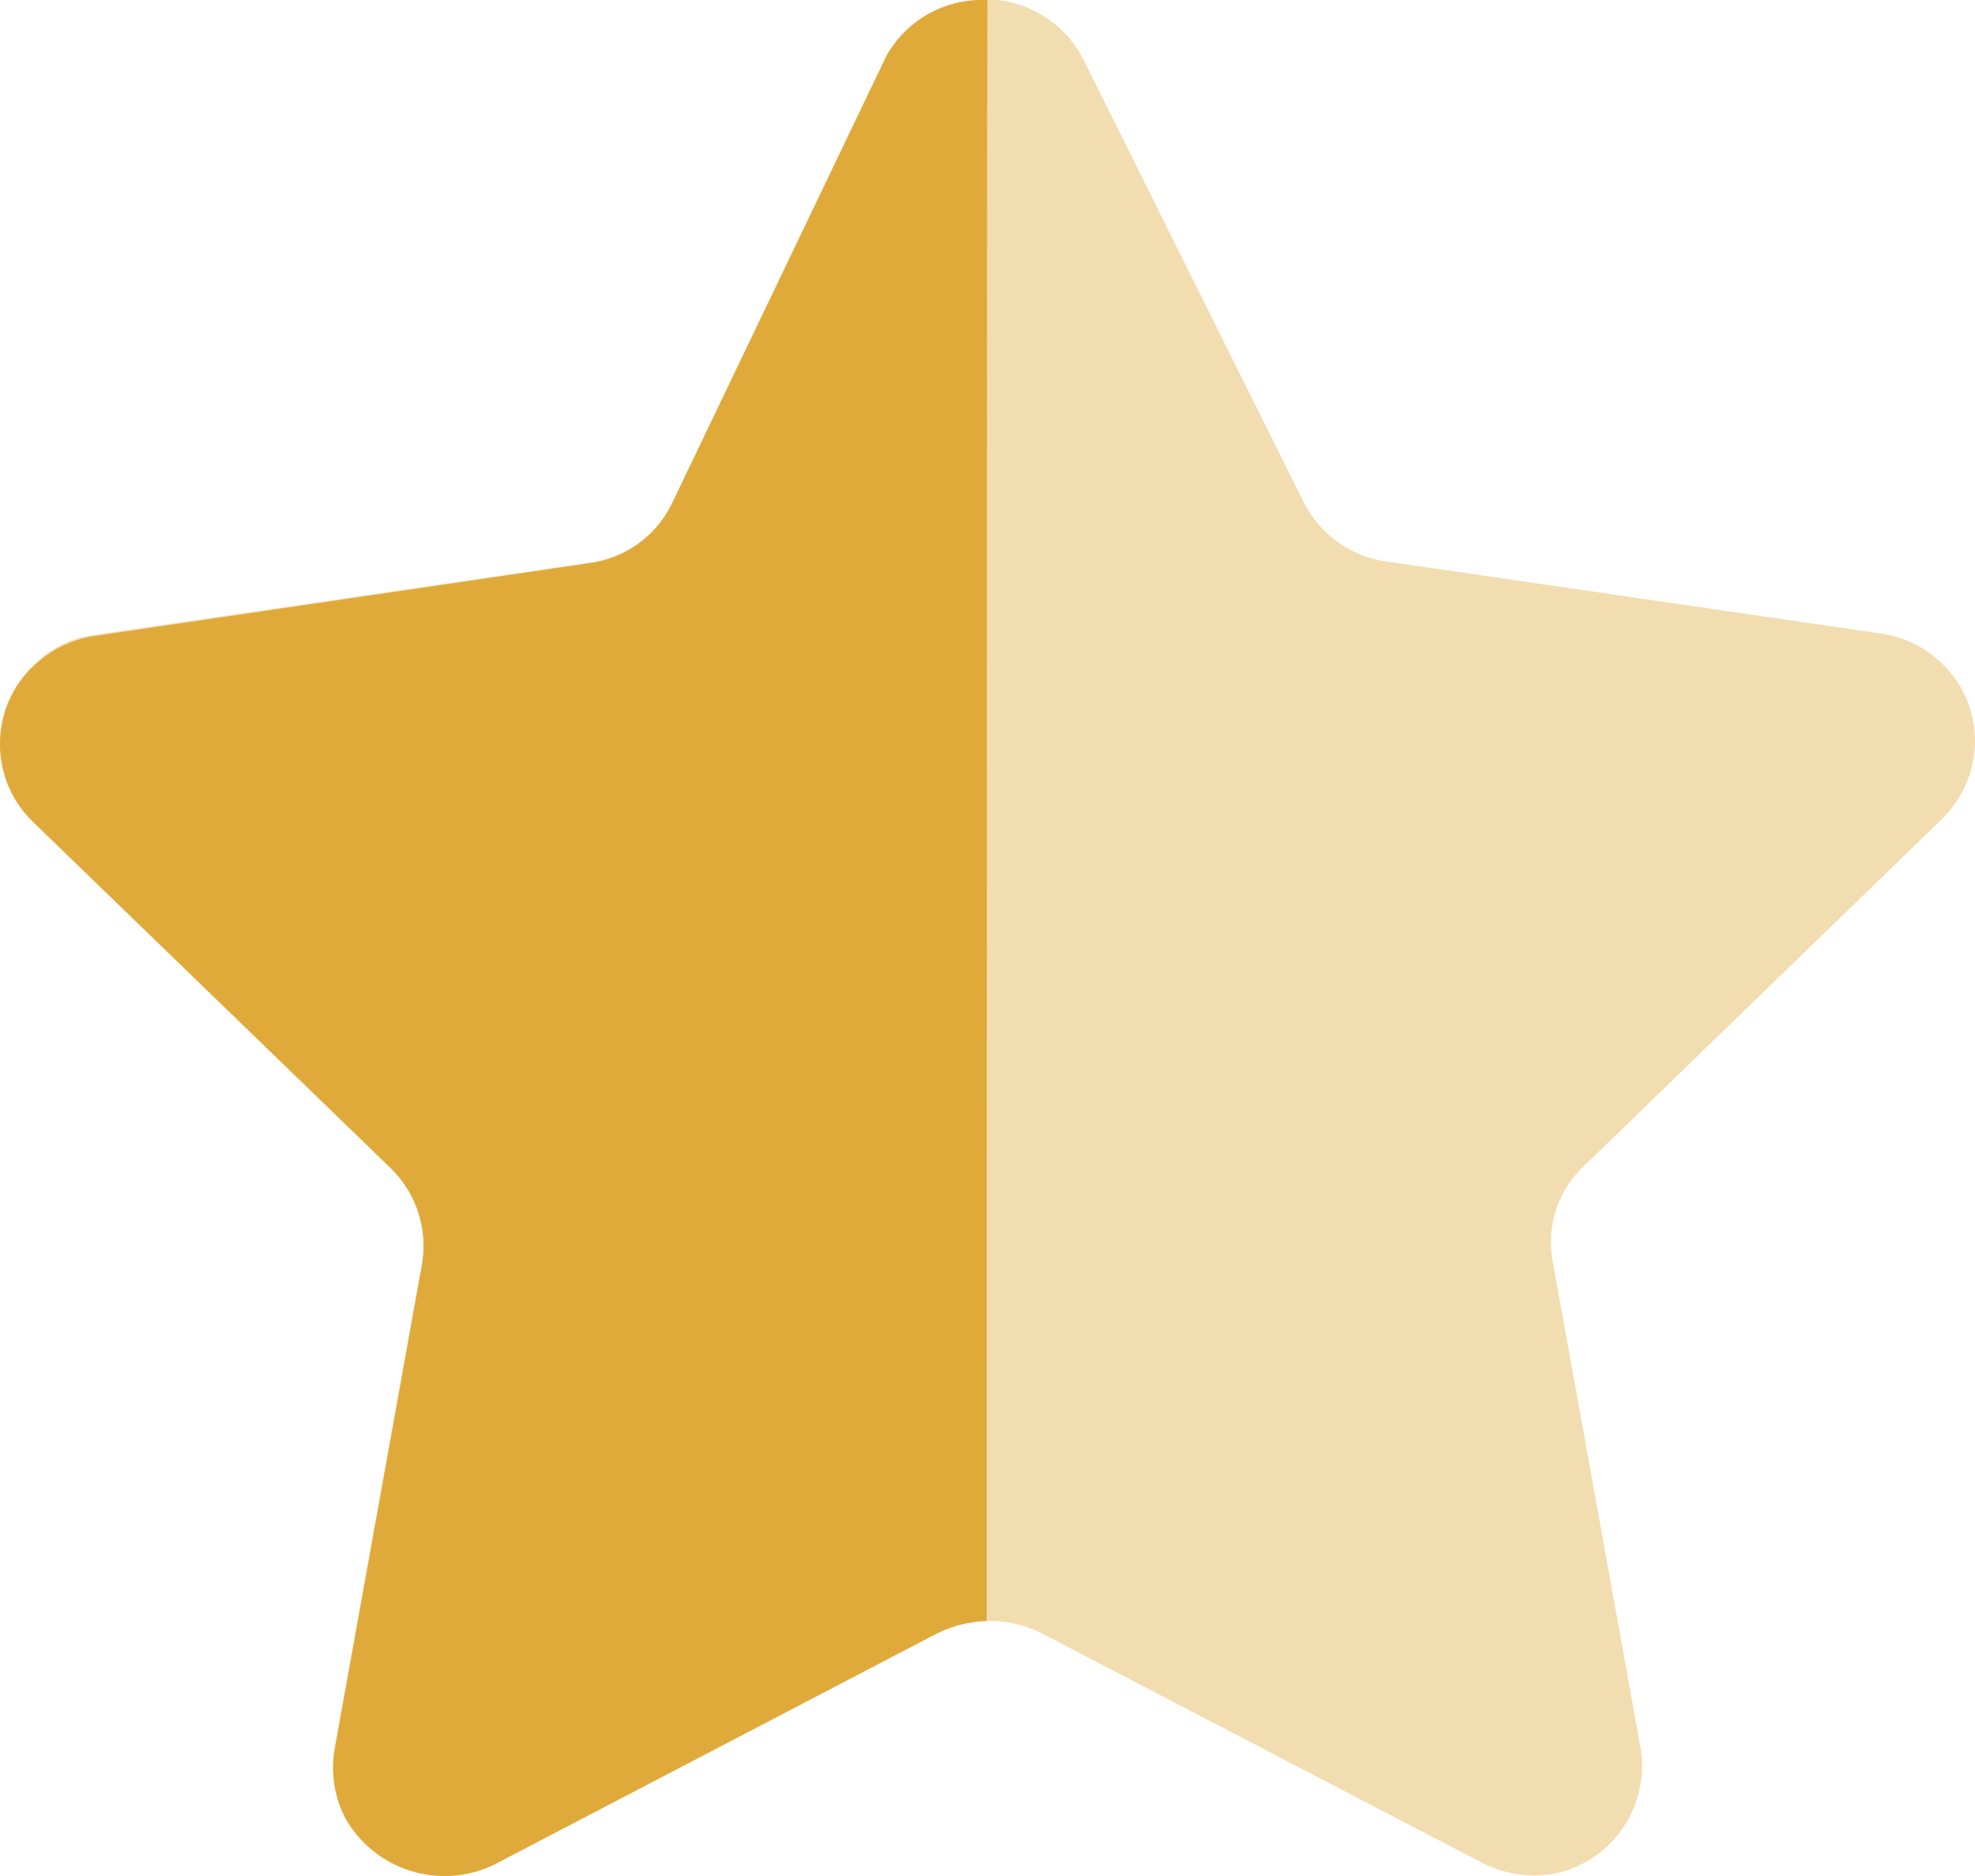
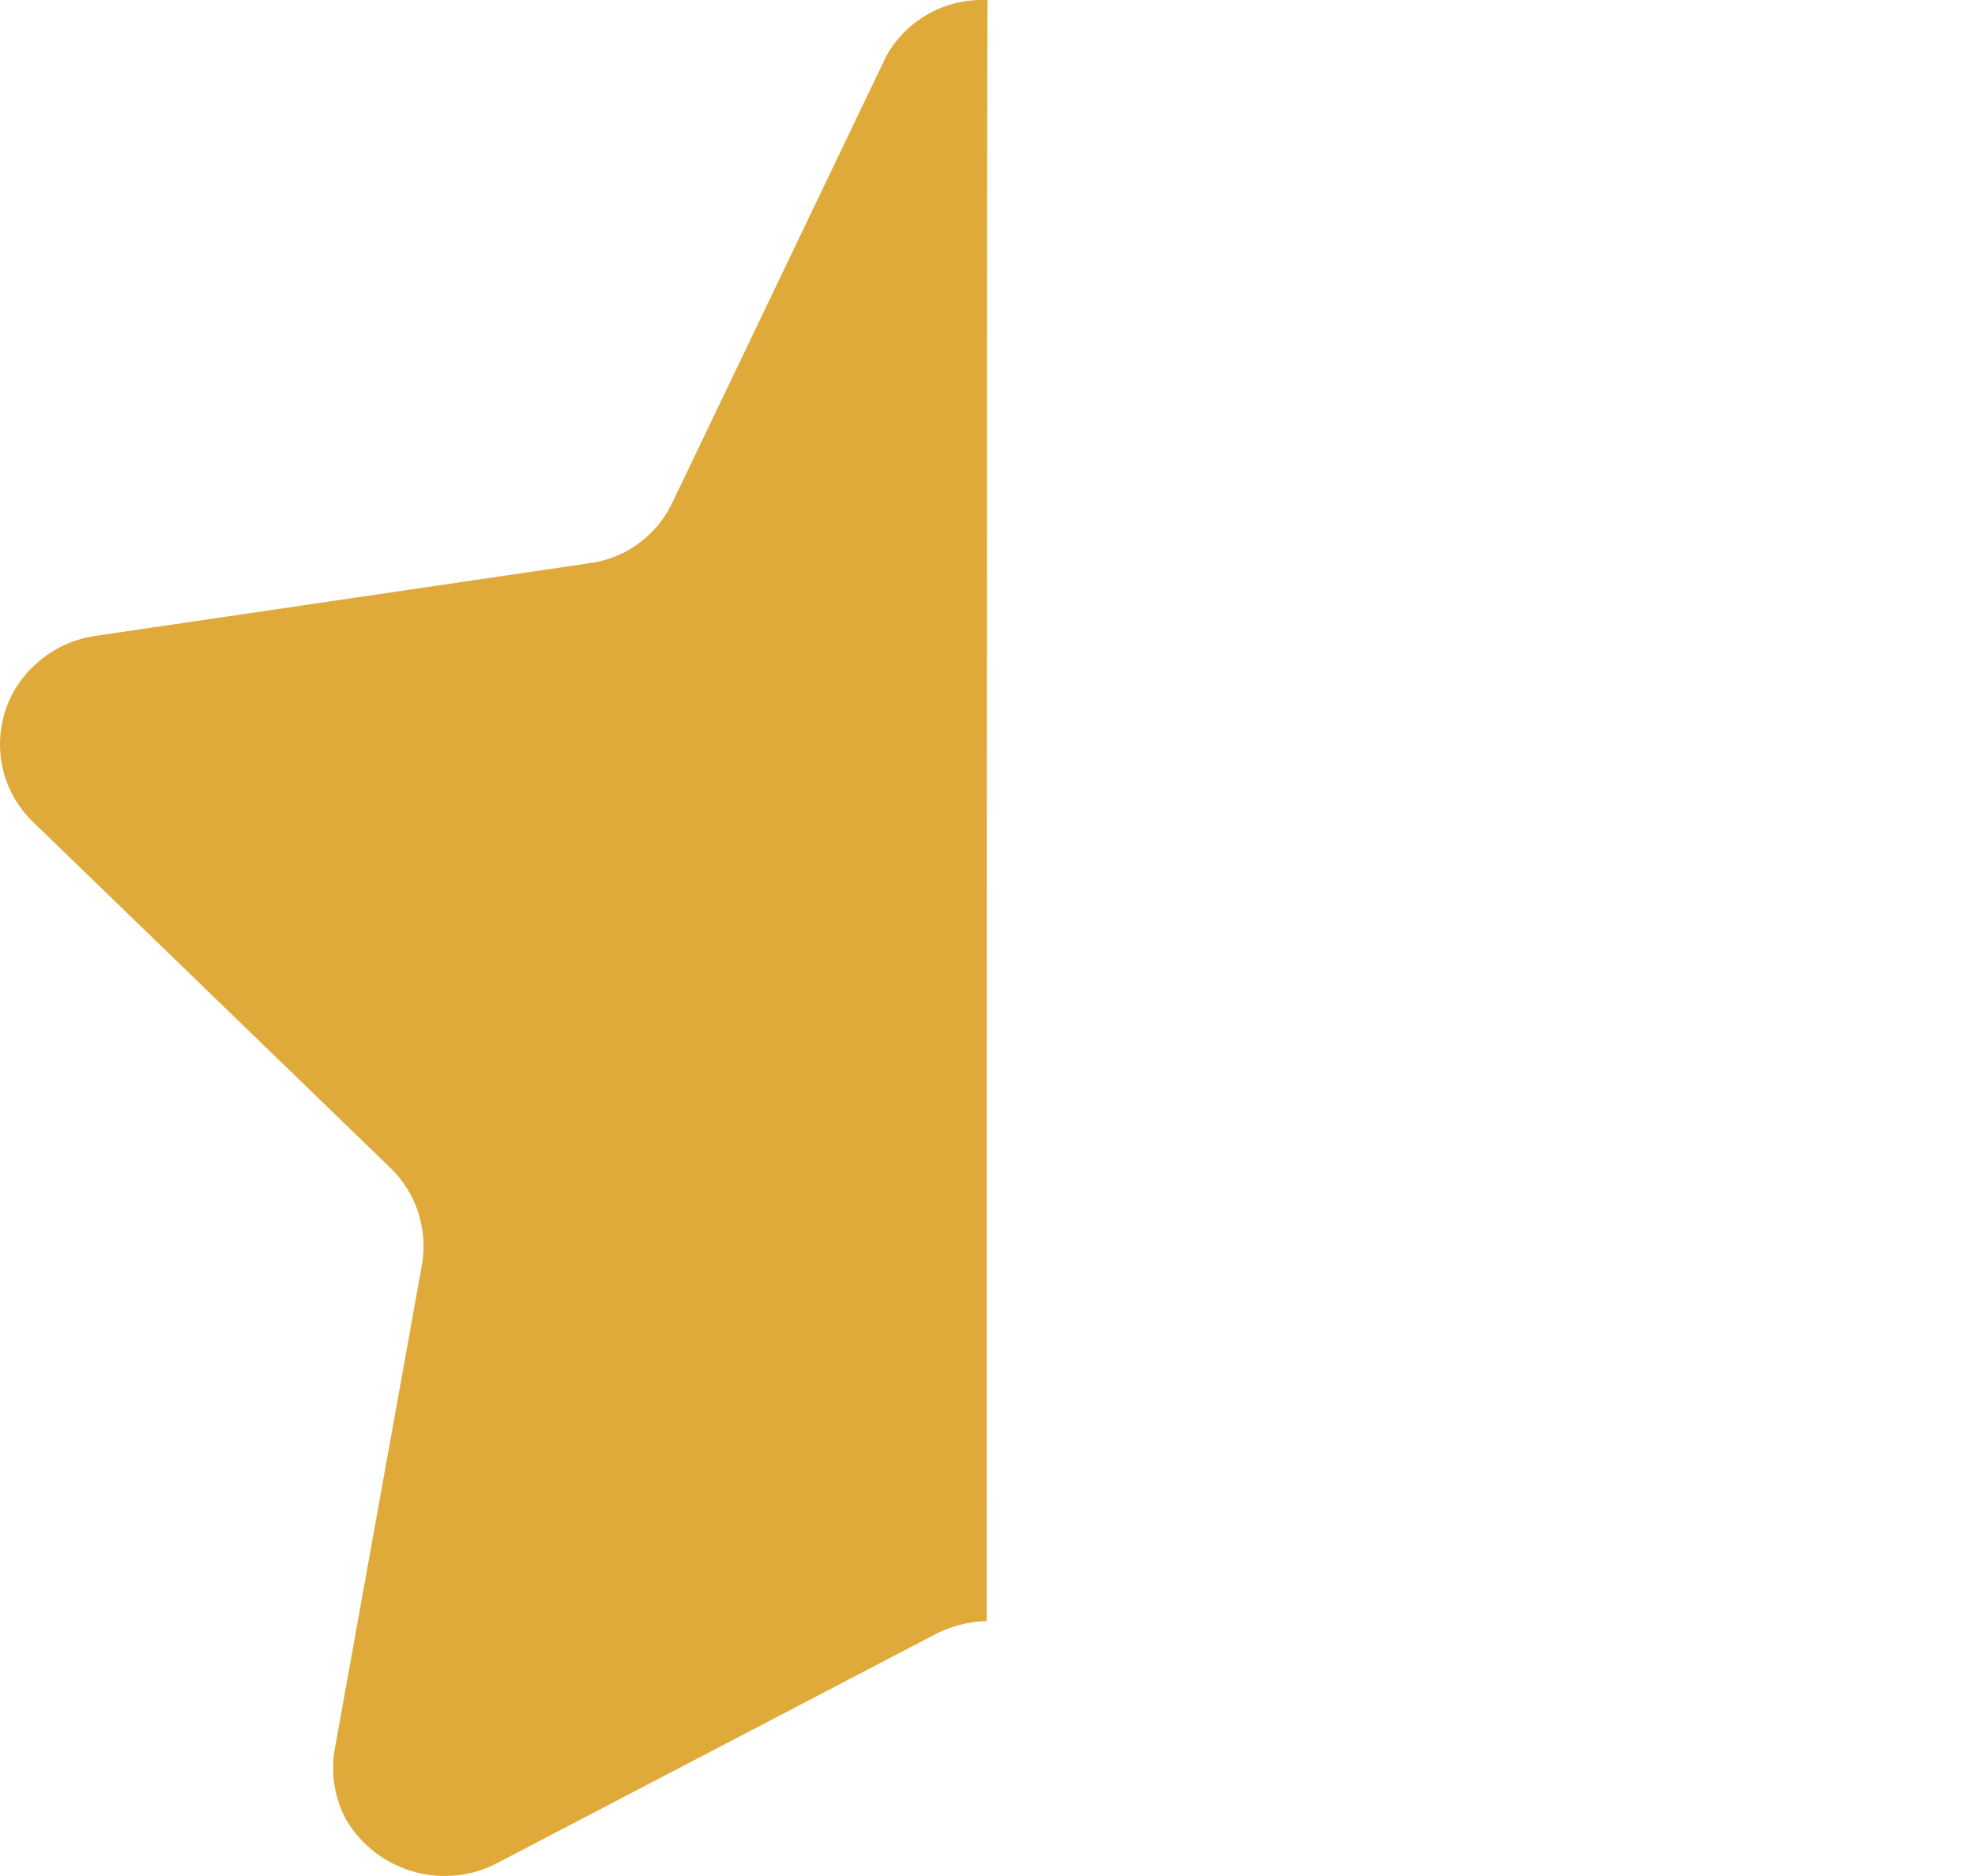
<svg xmlns="http://www.w3.org/2000/svg" width="40" height="38" viewBox="0 0 40 38" fill="none">
-   <path opacity="0.4" d="M21.953 1.227L26.406 10.176C26.734 10.824 27.36 11.274 28.082 11.374L38.084 12.831C38.668 12.913 39.198 13.221 39.556 13.692C39.91 14.156 40.062 14.744 39.977 15.322C39.907 15.803 39.68 16.247 39.334 16.587L32.087 23.613C31.557 24.103 31.317 24.829 31.445 25.54L33.229 35.417C33.419 36.609 32.629 37.734 31.445 37.96C30.956 38.038 30.456 37.956 30.016 37.732L21.094 33.083C20.432 32.749 19.65 32.749 18.988 33.083L10.066 37.732C8.97 38.314 7.612 37.918 7.001 36.837C6.775 36.407 6.695 35.917 6.769 35.439L8.554 25.56C8.682 24.851 8.44 24.121 7.912 23.631L0.664 16.609C-0.198 15.777 -0.224 14.406 0.606 13.543C0.624 13.525 0.644 13.505 0.664 13.486C1.008 13.135 1.46 12.913 1.948 12.855L11.95 11.396C12.671 11.294 13.297 10.848 13.627 10.196L17.92 1.227C18.302 0.459 19.094 -0.019 19.954 0.001H20.222C20.968 0.091 21.619 0.553 21.953 1.227Z" fill="#e0aa3a" />
  <path d="M19.984 32.834C19.597 32.846 19.219 32.95 18.88 33.136L10.001 37.774C8.915 38.293 7.615 37.89 7.006 36.852C6.78 36.427 6.699 35.941 6.774 35.464L8.548 25.606C8.668 24.89 8.428 24.161 7.907 23.657L0.656 16.637C-0.205 15.794 -0.221 14.411 0.622 13.548C0.634 13.536 0.644 13.526 0.656 13.516C0.999 13.176 1.443 12.952 1.92 12.882L11.931 11.409C12.655 11.317 13.284 10.864 13.604 10.208L17.955 1.126C18.369 0.394 19.161 -0.043 20 0.003C19.984 0.598 19.984 32.43 19.984 32.834Z" fill="#e0aa3a" />
</svg>